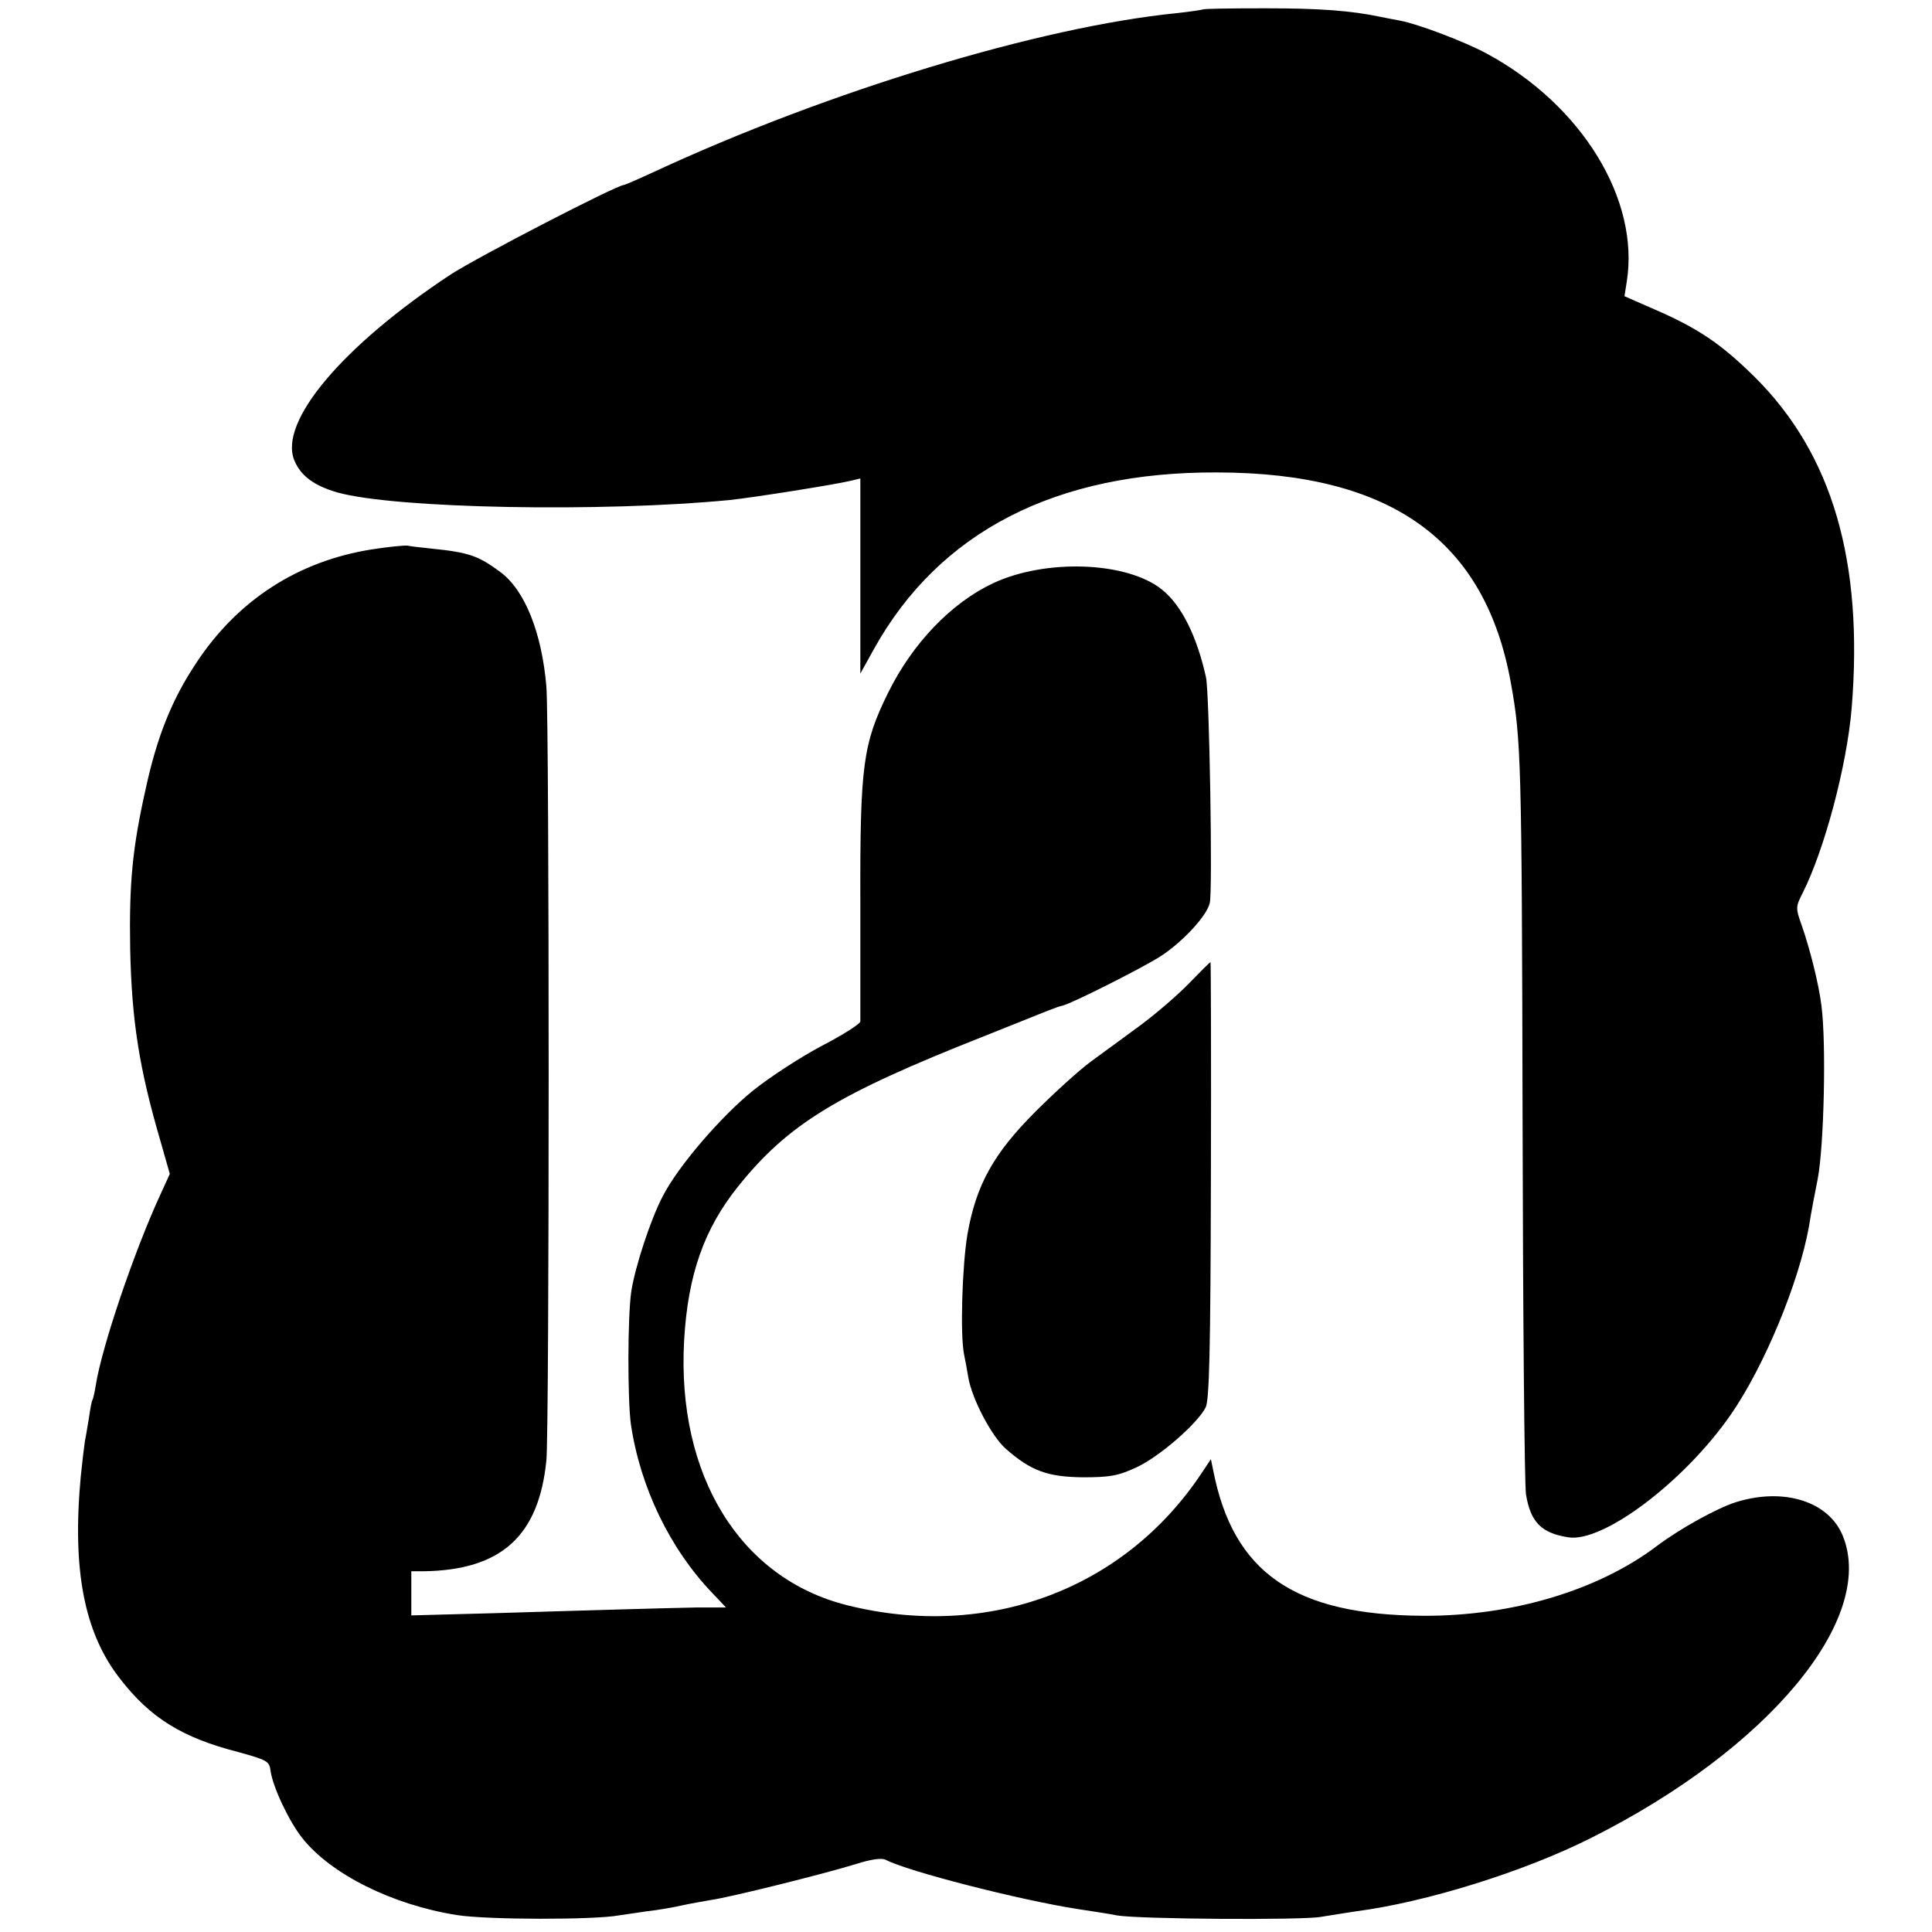
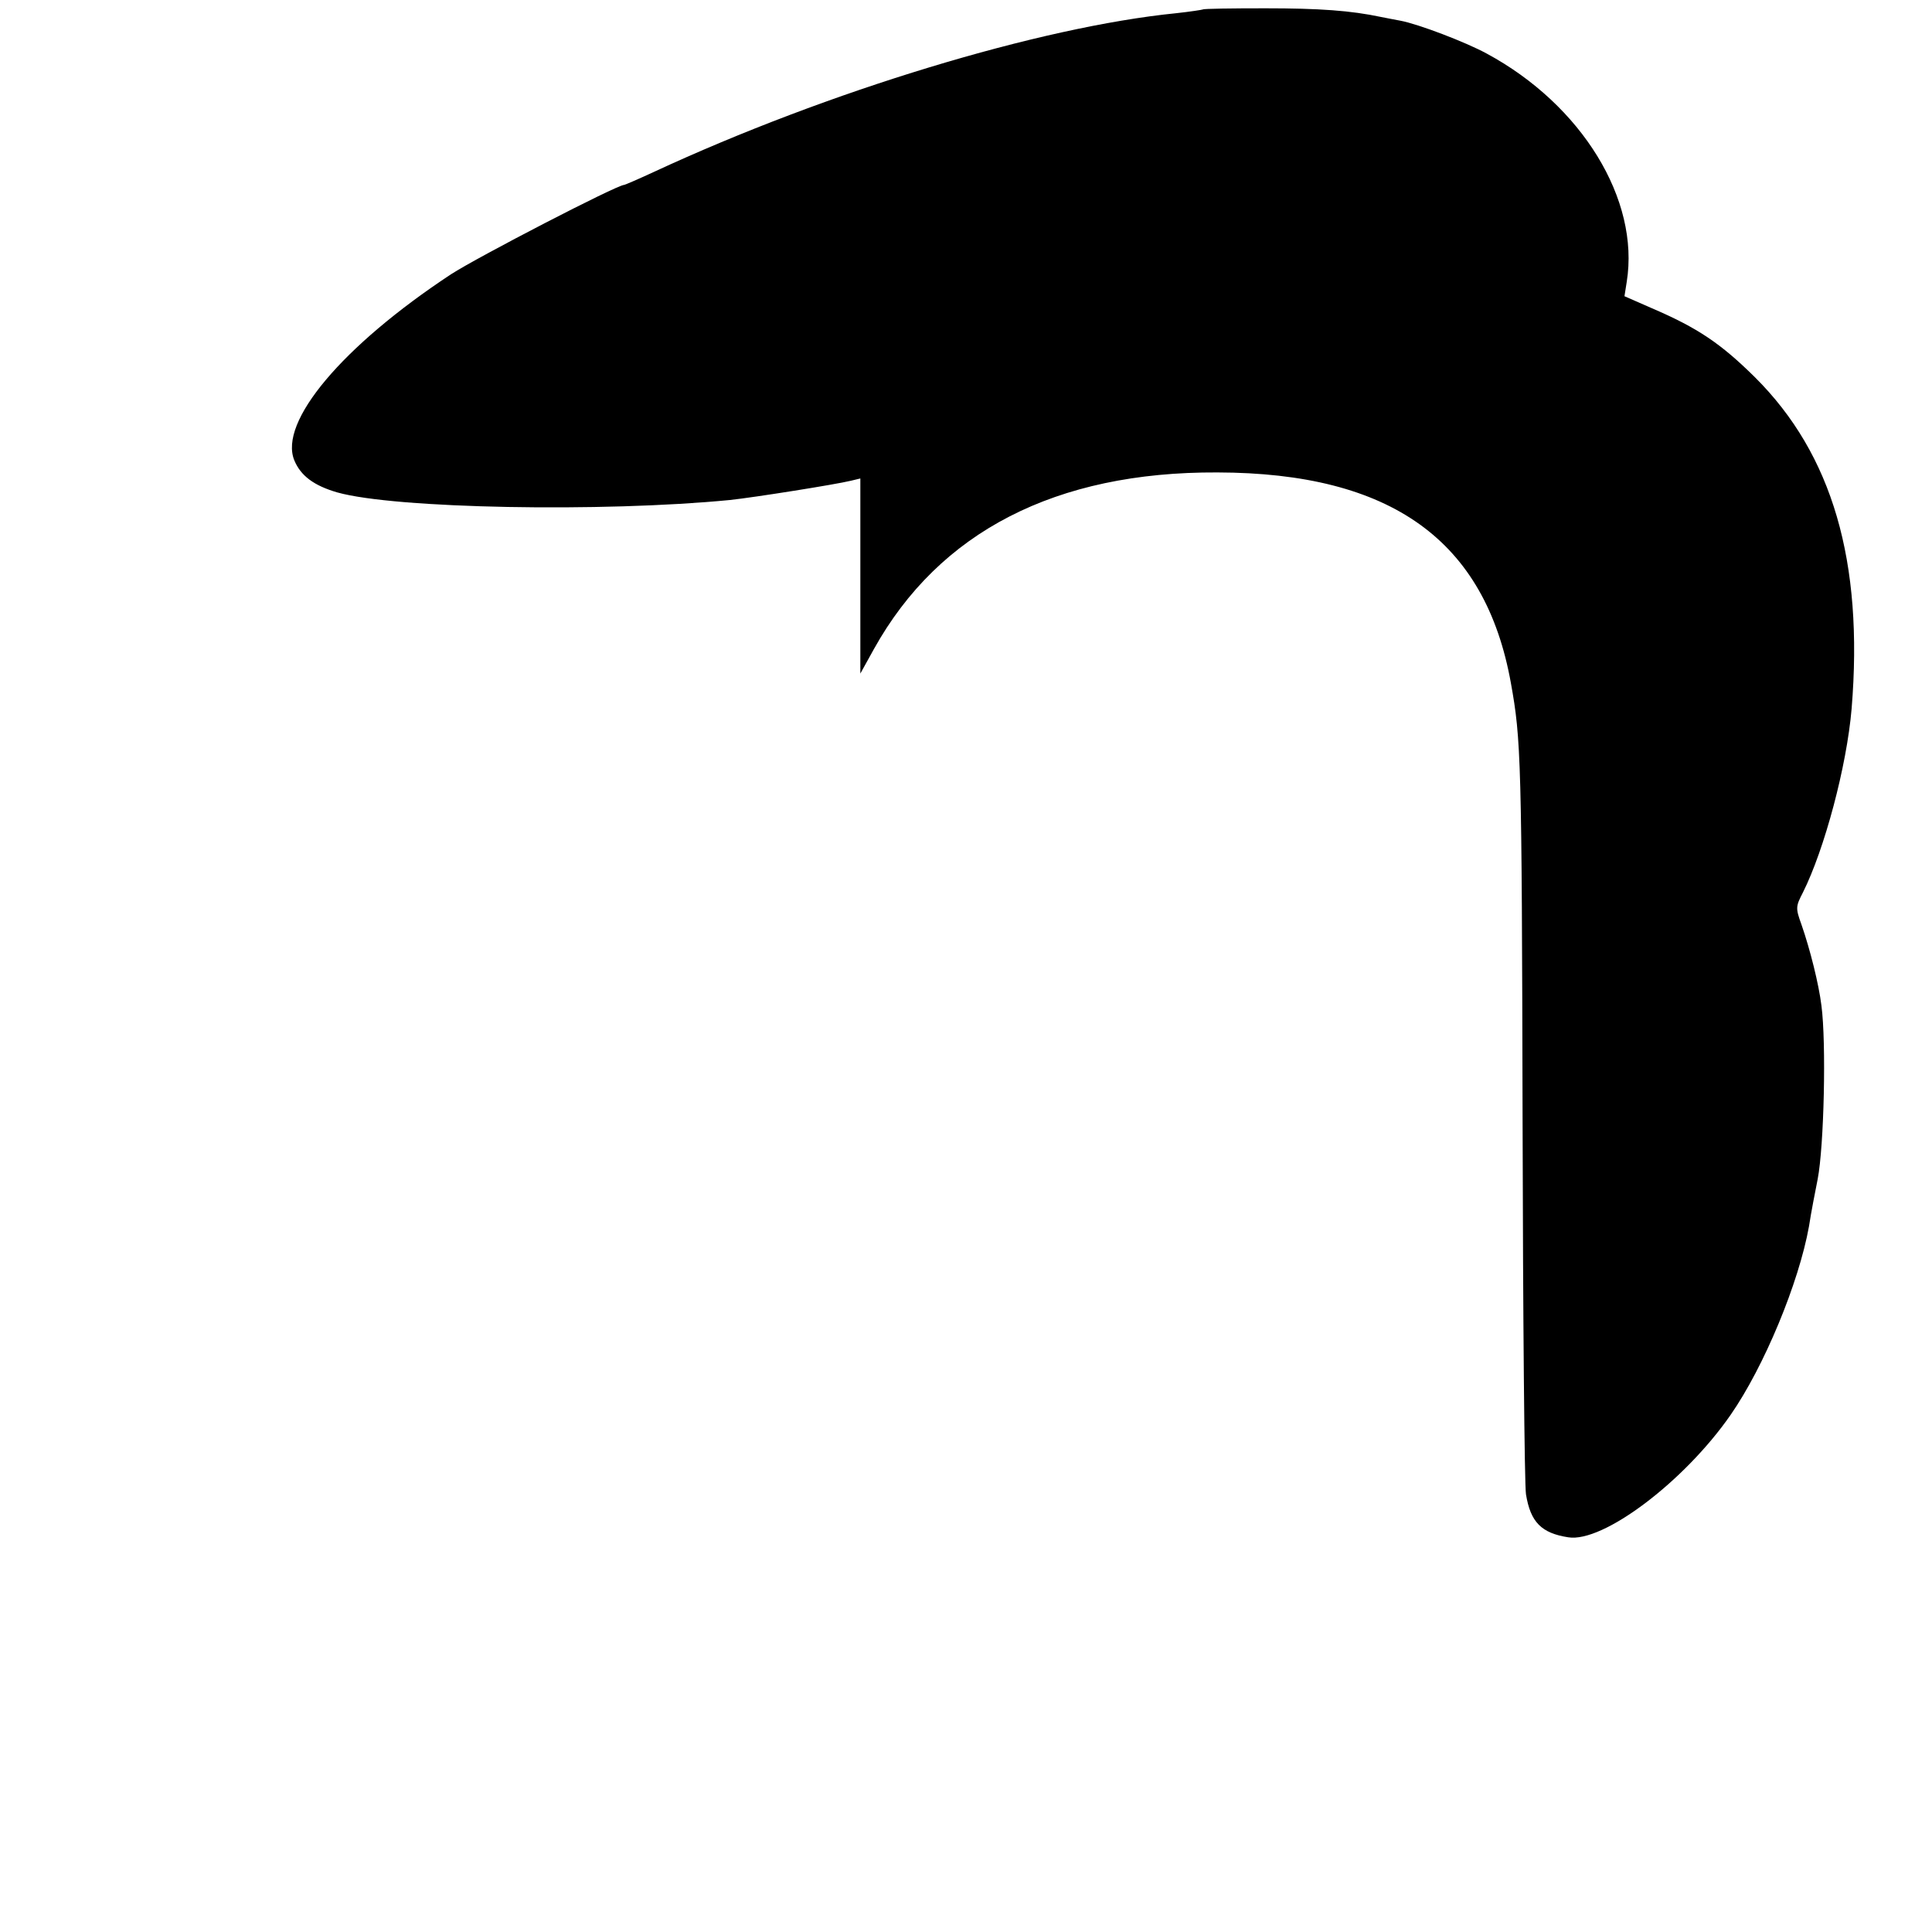
<svg xmlns="http://www.w3.org/2000/svg" version="1.0" width="512pt" height="512pt" viewBox="0 0 512 512" preserveAspectRatio="xMidYMid meet">
  <g transform="translate(0,512) scale(0.1,-0.1)" fill="#000000" stroke="none">
    <path d="M3188 5095 c-2 -1 -34 -6 -71 -10 -360 -36 -922 -206 -1385 -421 -41 -19 -76 -34 -78 -34 -19 0 -388 -191 -459 -237 -288 -190 -457 -391 -415 -493 17 -41 52 -67 114 -85 153 -43 703 -53 1041 -20 65 7 279 41 320 51 l25 6 0 -258 0 -259 36 65 c173 311 482 470 910 468 461 -1 710 -180 778 -558 27 -150 29 -200 31 -1160 1 -520 5 -965 9 -990 12 -74 41 -103 112 -114 92 -15 307 147 430 324 89 128 181 350 208 500 5 34 18 100 23 125 17 88 23 362 10 460 -7 57 -30 149 -53 215 -16 44 -15 48 4 85 57 114 116 334 129 487 32 390 -51 674 -256 878 -91 90 -152 131 -273 183 l-73 32 6 38 c35 218 -119 469 -371 605 -57 31 -181 78 -228 87 -15 3 -38 7 -52 10 -80 17 -163 23 -307 23 -89 0 -163 -1 -165 -3z" />
-     <path d="M985 3664 c-195 -31 -355 -134 -465 -301 -64 -96 -104 -195 -134 -334 -35 -156 -44 -249 -41 -424 4 -190 24 -317 80 -508 l25 -88 -26 -57 c-69 -150 -154 -401 -170 -502 -3 -19 -7 -37 -9 -40 -2 -3 -6 -24 -9 -46 -4 -22 -8 -50 -11 -63 -2 -13 -7 -55 -11 -94 -23 -248 9 -415 105 -537 80 -103 164 -155 312 -193 76 -21 83 -24 86 -50 6 -43 49 -134 84 -178 76 -96 239 -177 409 -204 80 -13 367 -13 430 -1 14 2 48 7 75 11 28 3 68 10 90 15 22 5 58 11 80 15 50 7 299 69 383 95 41 13 69 17 80 11 57 -30 353 -106 507 -130 39 -6 86 -13 105 -17 56 -10 490 -13 540 -4 25 4 68 11 95 15 184 24 445 105 623 195 468 235 754 579 666 799 -37 92 -156 130 -284 90 -50 -16 -148 -70 -209 -116 -156 -118 -384 -186 -619 -185 -342 2 -504 114 -557 386 l-6 29 -26 -39 c-205 -307 -567 -441 -938 -348 -284 71 -452 344 -432 702 10 174 53 296 144 409 133 165 261 243 651 397 79 32 156 62 170 68 15 6 32 12 38 13 23 5 212 100 260 131 57 37 122 106 130 141 8 29 -1 559 -10 598 -24 109 -65 191 -116 232 -92 75 -309 83 -449 17 -110 -52 -212 -158 -277 -289 -67 -136 -75 -192 -74 -555 0 -168 0 -310 0 -317 0 -6 -45 -35 -101 -64 -55 -29 -137 -82 -182 -118 -86 -69 -200 -202 -240 -280 -33 -62 -74 -189 -84 -253 -10 -68 -10 -288 -1 -353 25 -167 103 -329 216 -447 l36 -38 -79 0 c-44 -1 -132 -3 -195 -5 -63 -2 -215 -6 -337 -10 l-223 -6 0 58 0 59 33 0 c205 3 305 93 325 294 8 83 8 1950 0 2050 -12 143 -57 256 -122 304 -58 43 -83 52 -181 62 -27 3 -57 6 -65 8 -8 1 -51 -3 -95 -10z" />
-     <path d="M3151 2514 c-30 -31 -88 -81 -130 -112 -42 -31 -101 -74 -131 -96 -30 -22 -96 -82 -146 -132 -111 -111 -157 -194 -180 -324 -14 -82 -20 -268 -9 -320 3 -14 8 -41 11 -60 10 -58 62 -156 99 -189 67 -59 111 -75 205 -76 72 0 94 4 143 27 60 28 160 115 182 158 10 19 13 156 14 603 1 317 0 577 -1 577 -2 0 -27 -25 -57 -56z" />
  </g>
</svg>